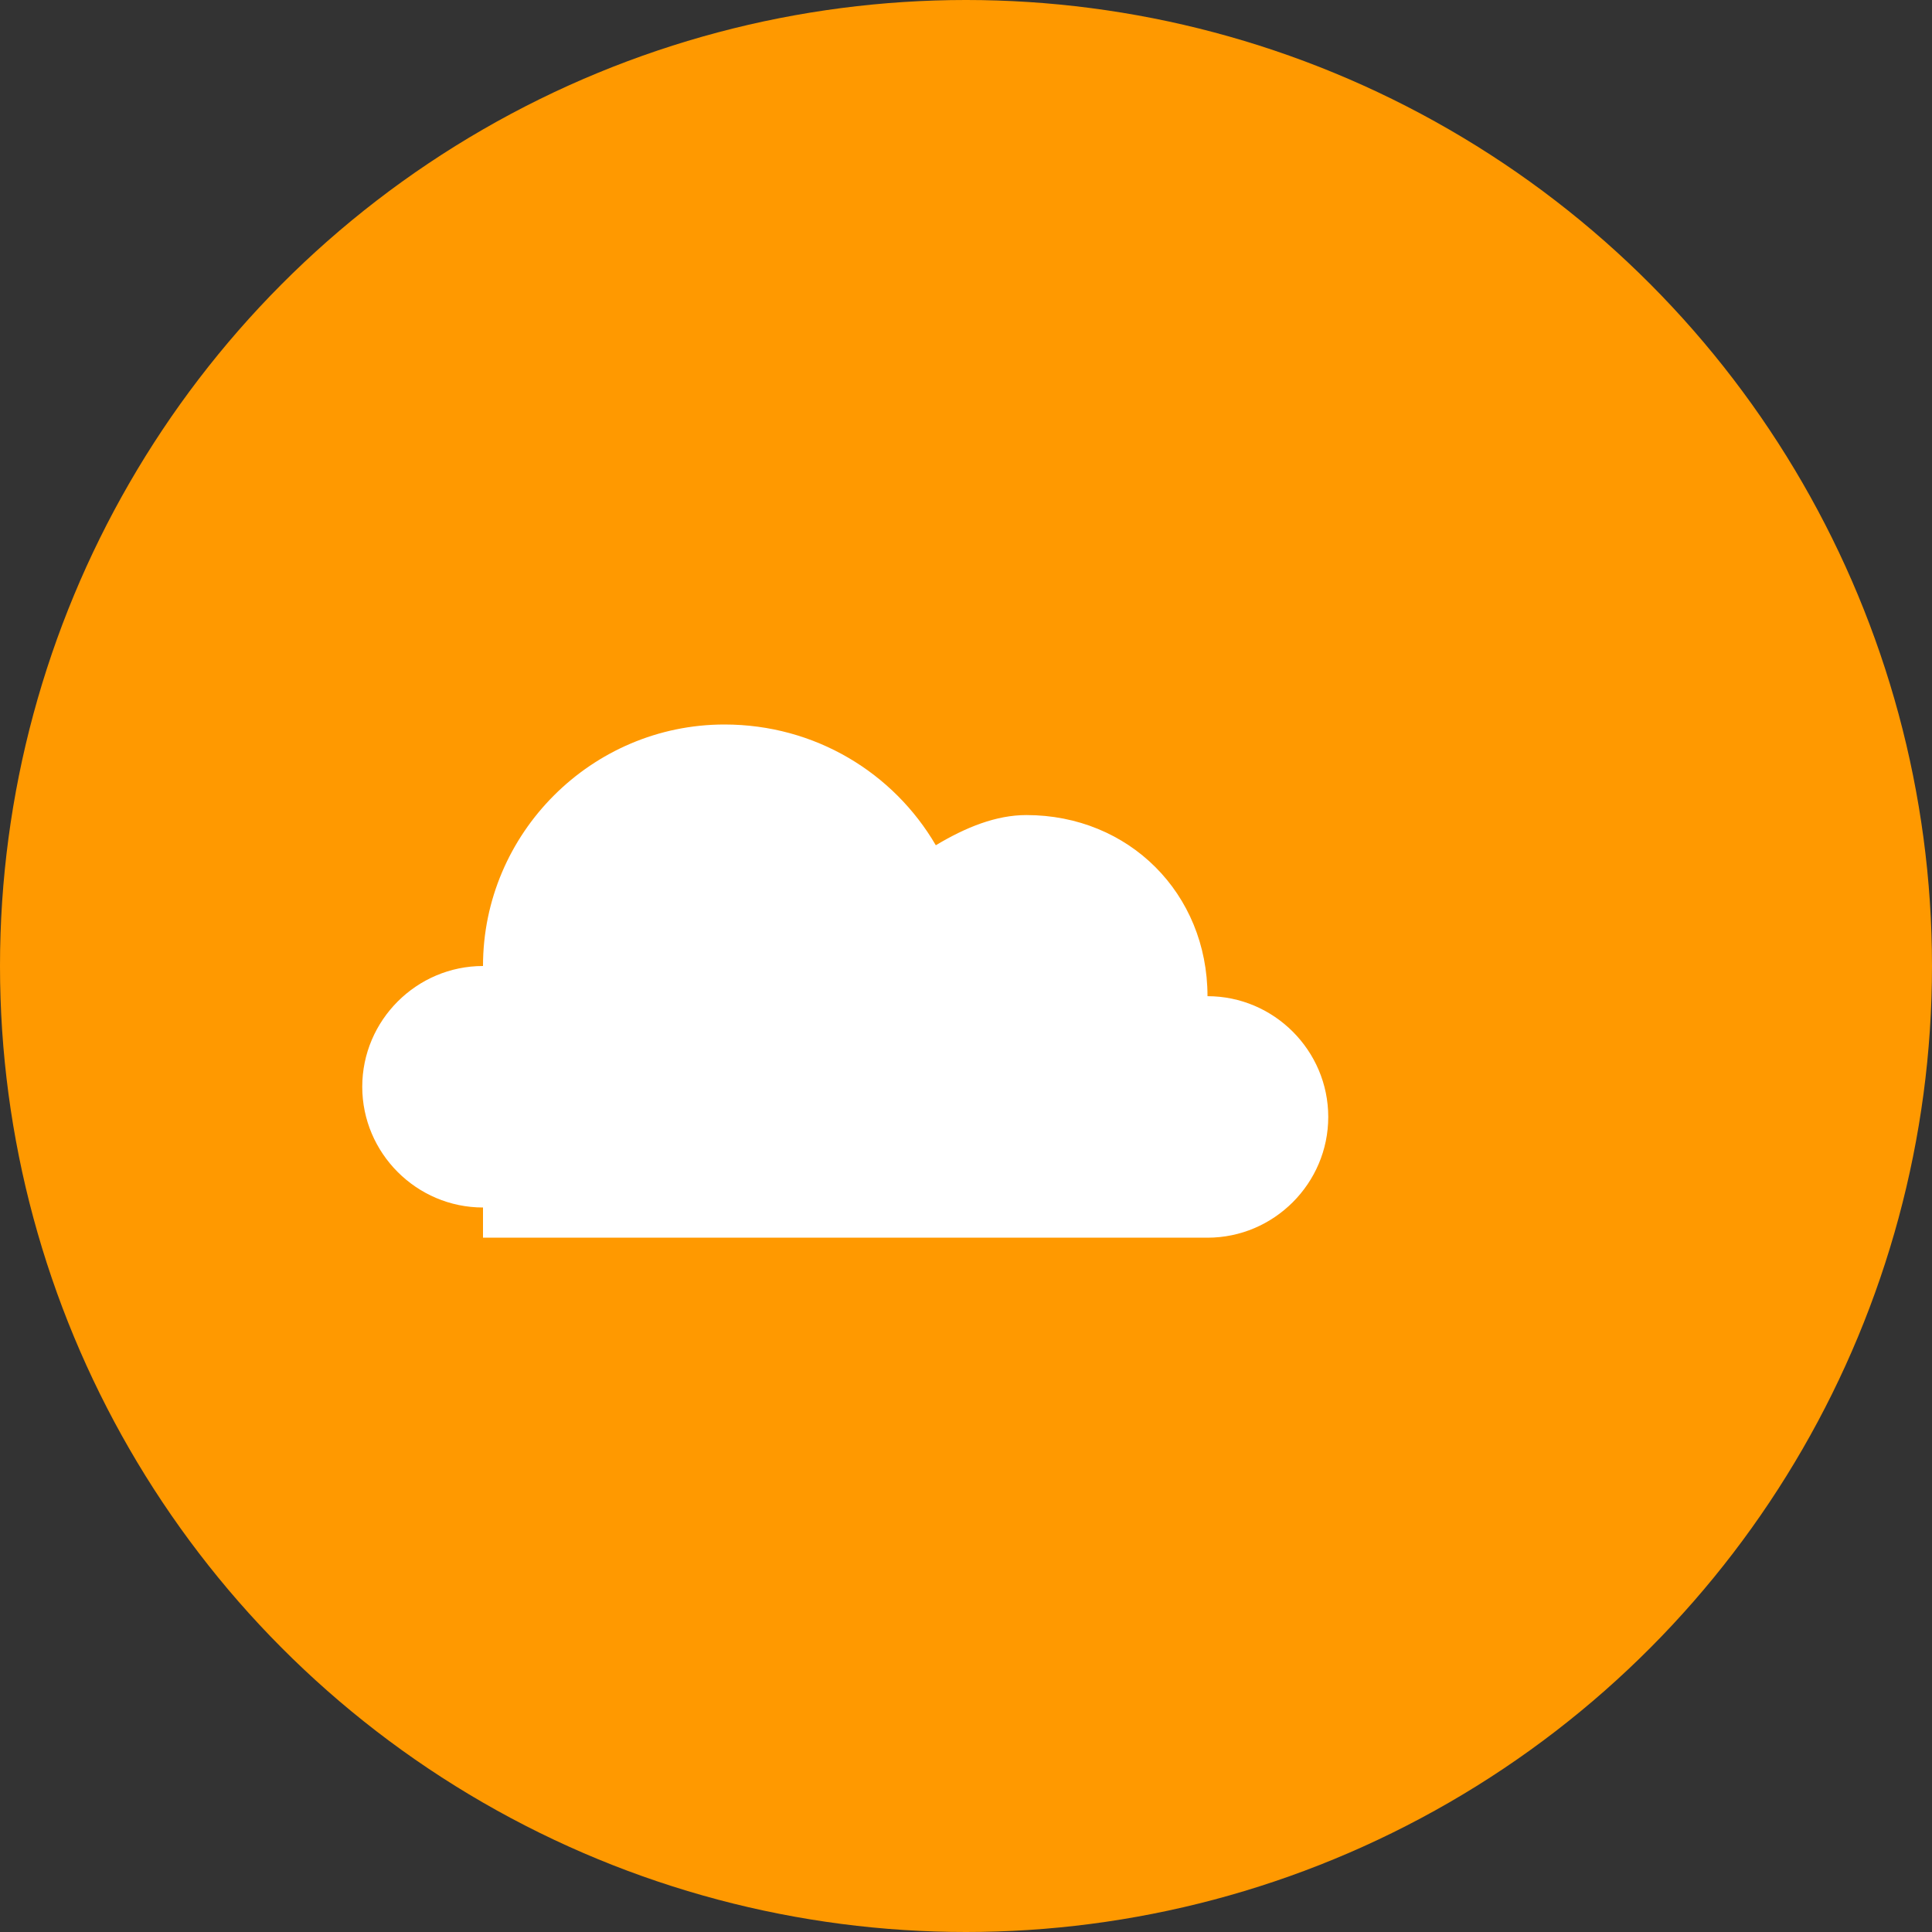
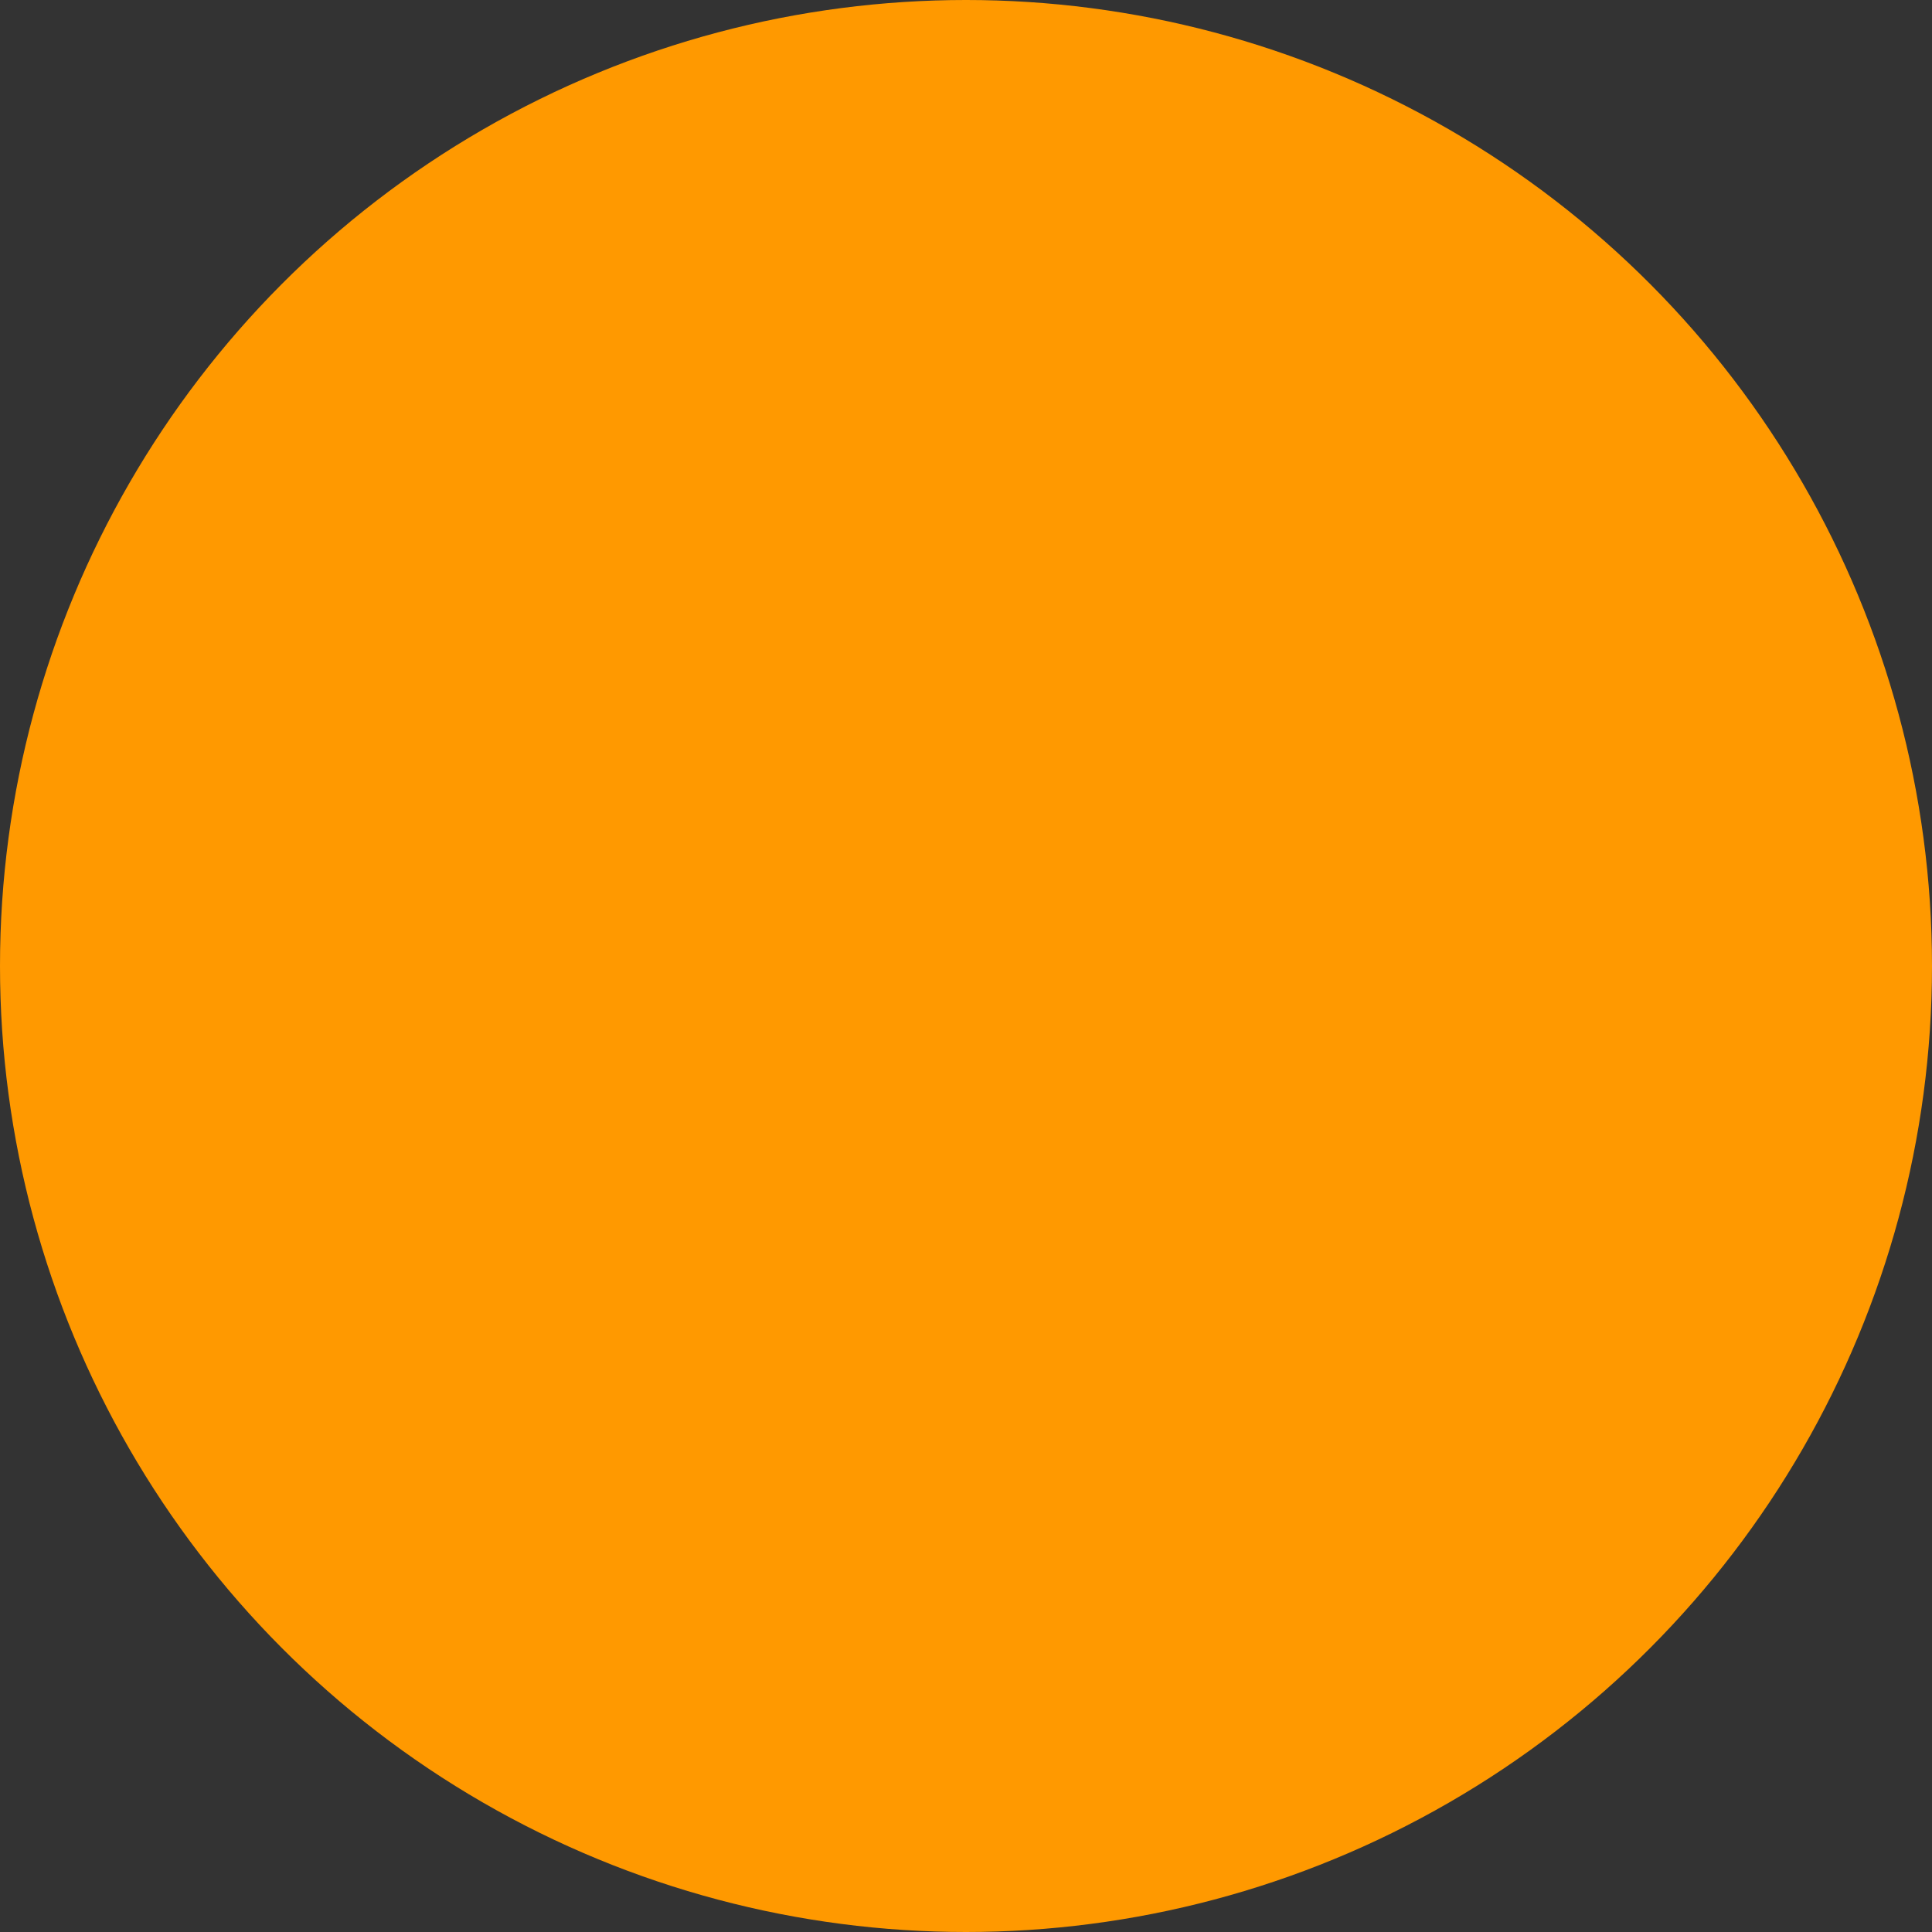
<svg xmlns="http://www.w3.org/2000/svg" viewBox="0 0 32 32" width="32" height="32">
  <rect x="0" y="0" width="32" height="32" fill="#333333" stroke="none" />
  <defs>
    <style>
      .cloud-bg { fill: #FF9900; }
      .cloud-fg { fill: #FFFFFF; }
    </style>
  </defs>
  <circle cx="16" cy="16" r="16" class="cloud-bg" />
-   <path d="M8 20c-1.1 0-2-.9-2-2 0-1.1.9-2 2-2 0-2.2 1.8-4 4-4 1.5 0 2.8.8 3.5 2 .5-.3 1-.5 1.5-.5 1.7 0 3 1.3 3 3 1.1 0 2 .9 2 2s-.9 2-2 2H8z" class="cloud-fg" />
</svg>